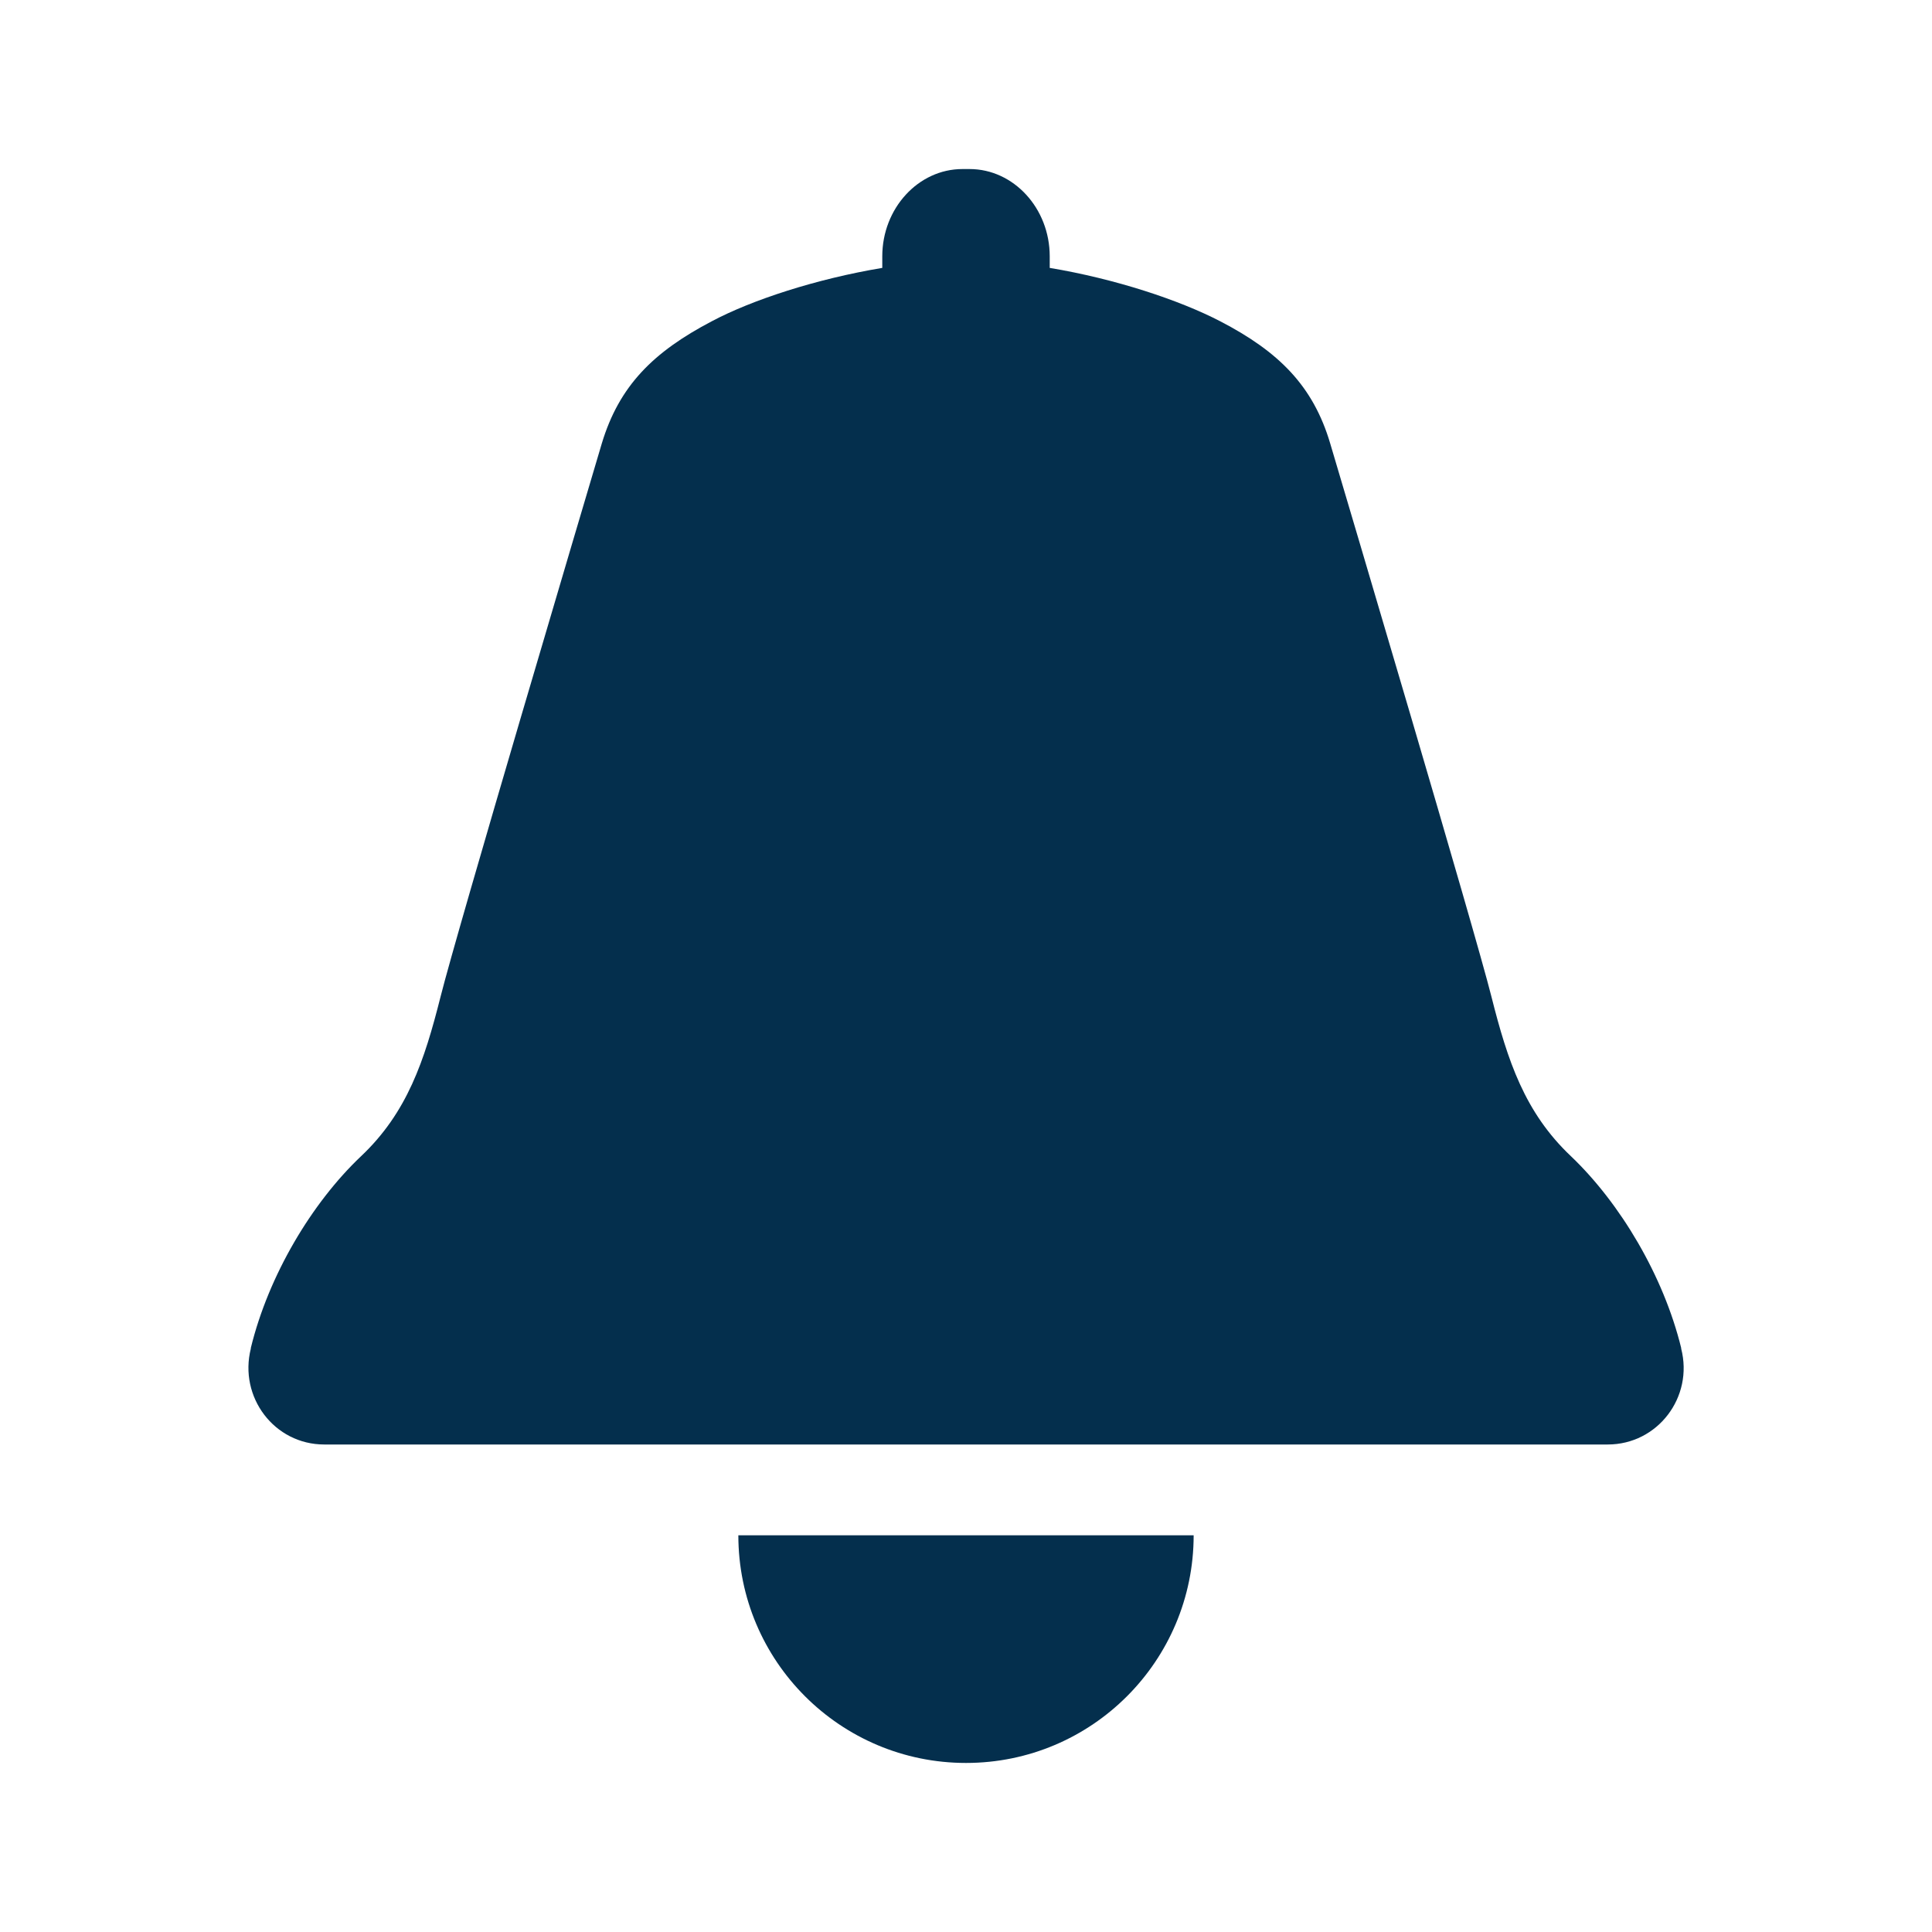
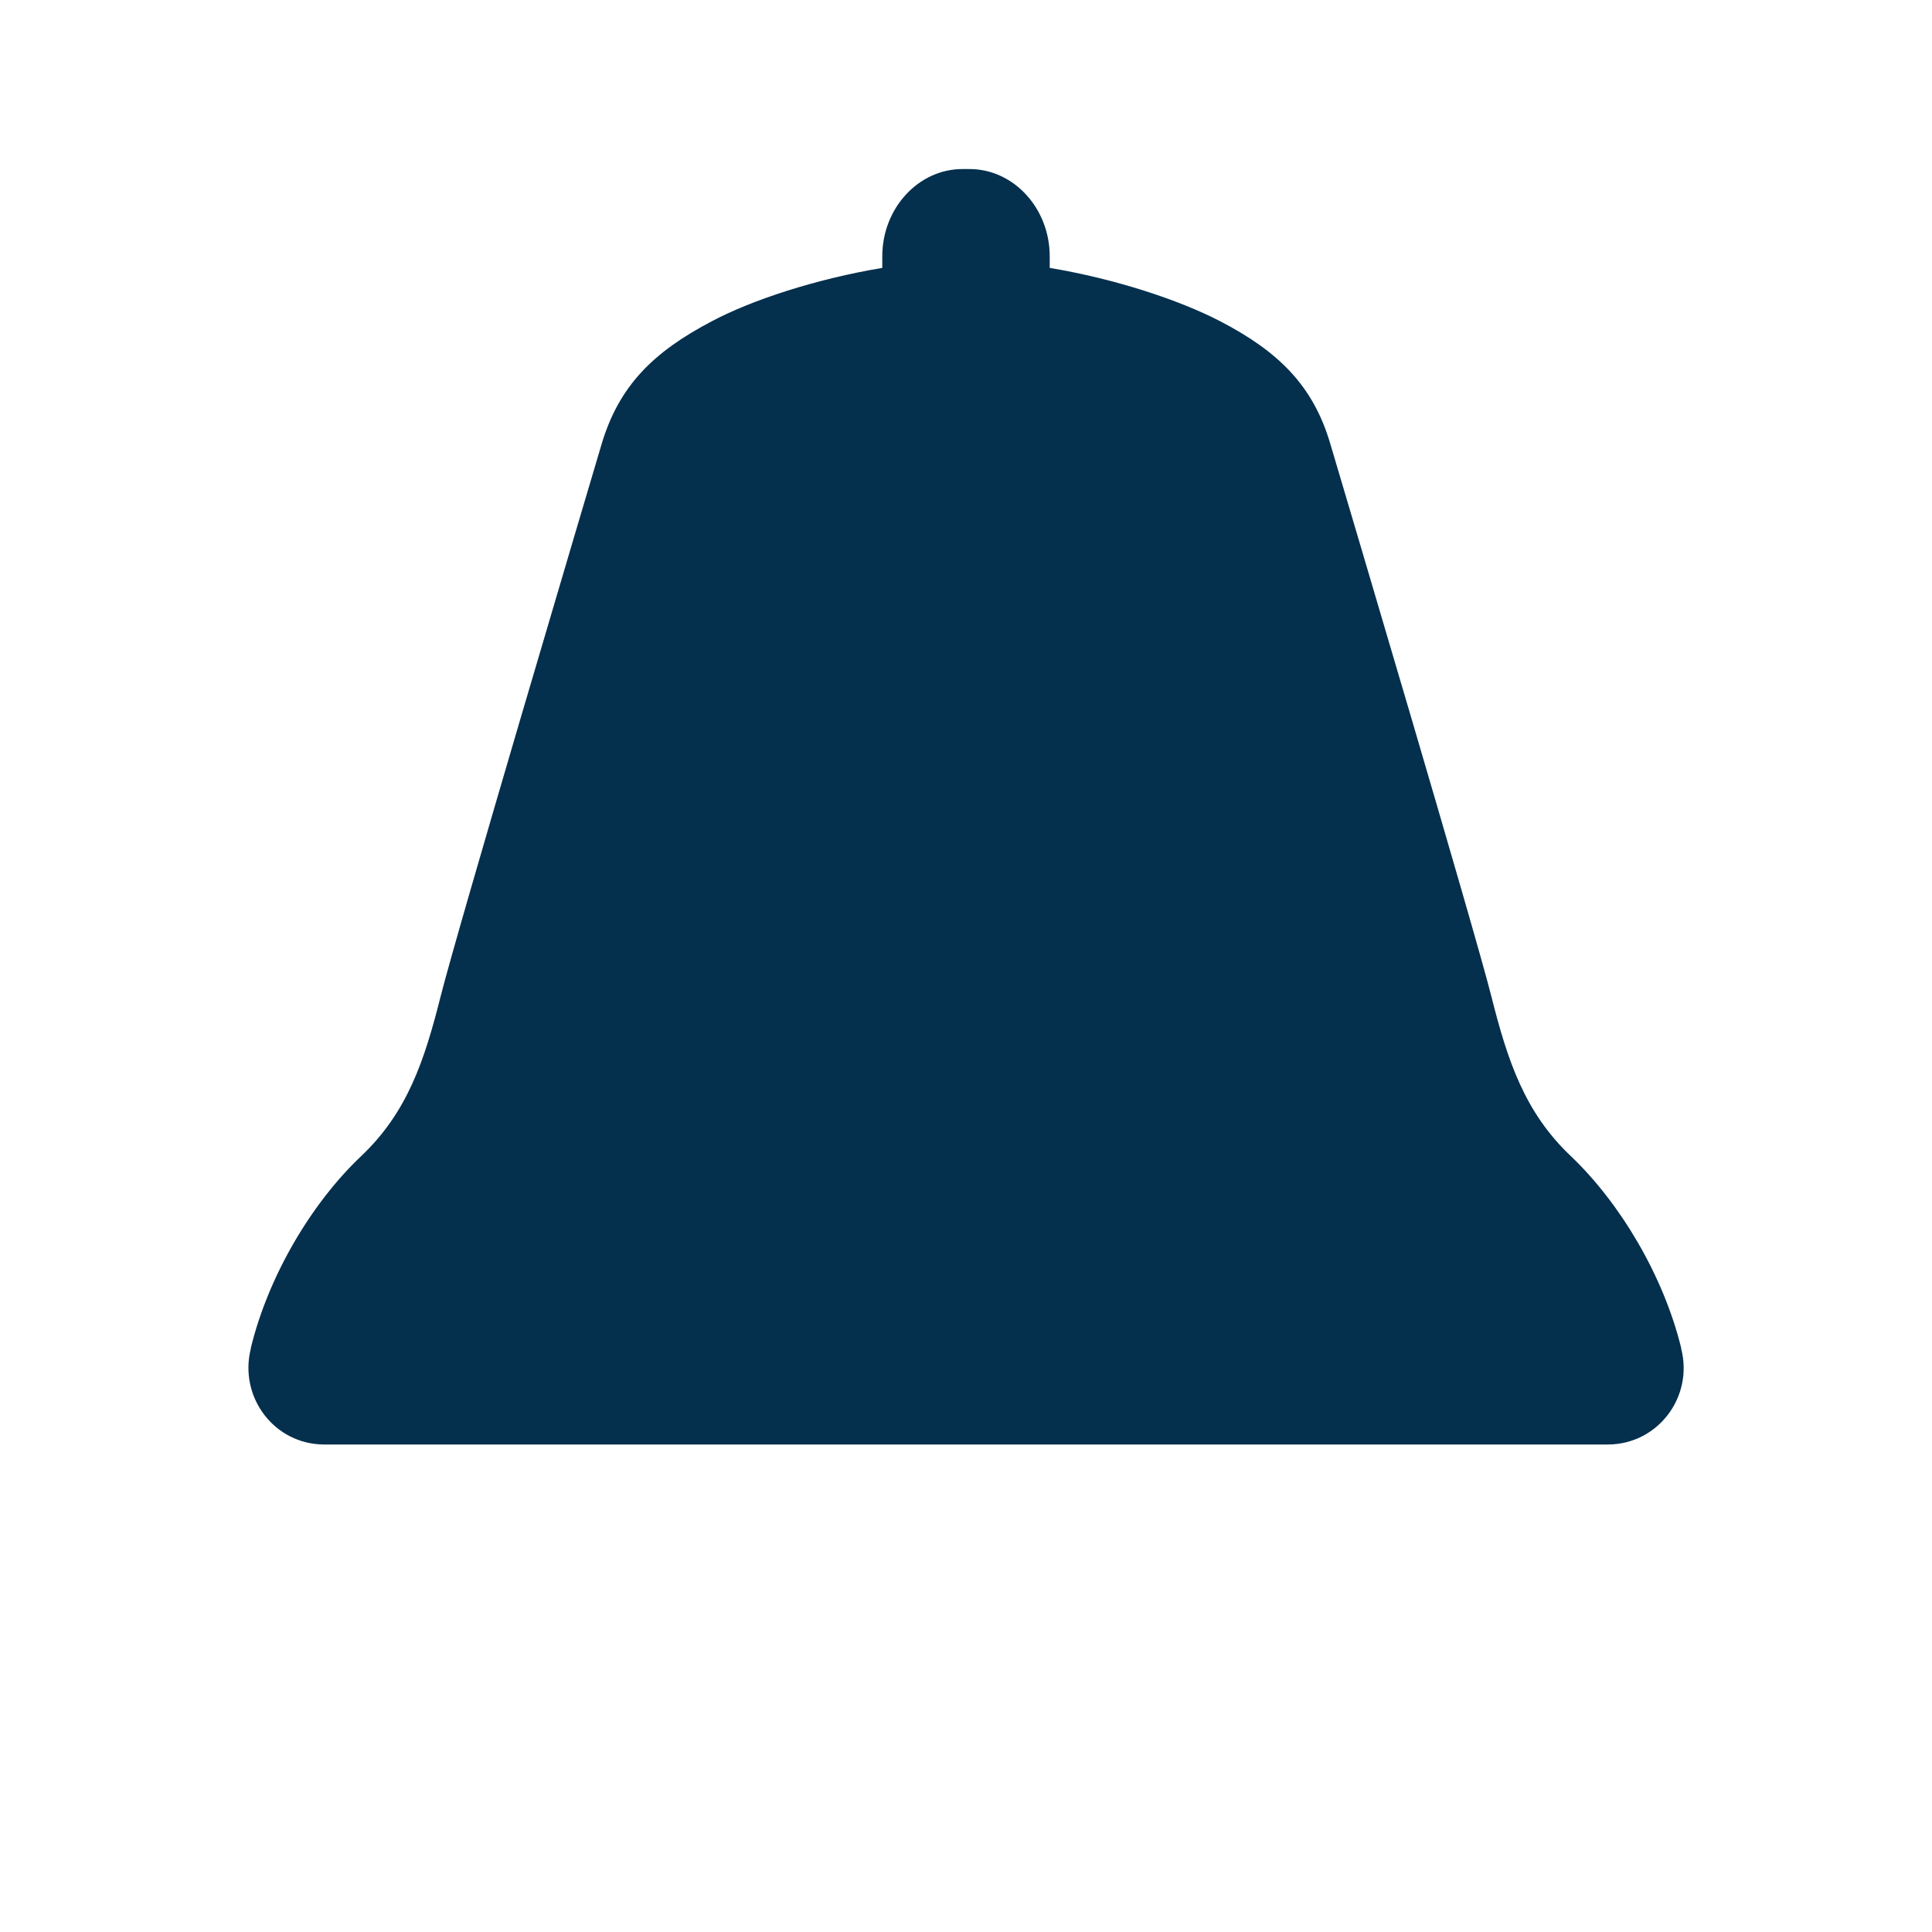
<svg xmlns="http://www.w3.org/2000/svg" id="_レイヤー_2" width="60" height="60" viewBox="0 0 60 60">
  <defs>
    <style>.cls-1{fill:none;}.cls-2{fill:#042f4d;}</style>
  </defs>
  <g id="_レイヤー_1-2">
    <g>
      <g>
        <path class="cls-2" d="M52.21,41.86c-.55-2.24-1.89-4.49-3.42-5.95-1.44-1.36-1.97-2.97-2.47-4.95-.53-2.11-4.48-15.4-5.01-17.19-.53-1.79-1.6-2.85-3.41-3.79-1.27-.66-3.26-1.32-5.3-1.66v-.36c0-1.49-1.12-2.71-2.49-2.71h-.22c-1.37,0-2.49,1.22-2.49,2.71v.36c-2.04,.34-4.04,.99-5.3,1.66-1.81,.95-2.87,2-3.41,3.79-.53,1.79-4.48,15.08-5.01,17.19-.5,1.98-1.03,3.59-2.47,4.95-1.53,1.45-2.87,3.7-3.42,5.95,0,0,0,.01,0,.02-.38,1.51,.73,2.98,2.28,2.98H49.93c1.55,0,2.67-1.47,2.28-2.98,0,0,0-.01,0-.02Z" />
-         <path class="cls-2" d="M30,54.75c3.91,0,7.07-3.17,7.07-7.07h-14.14c0,3.91,3.17,7.07,7.07,7.07Z" />
      </g>
-       <rect class="cls-1" width="60" height="60" />
    </g>
  </g>
</svg>